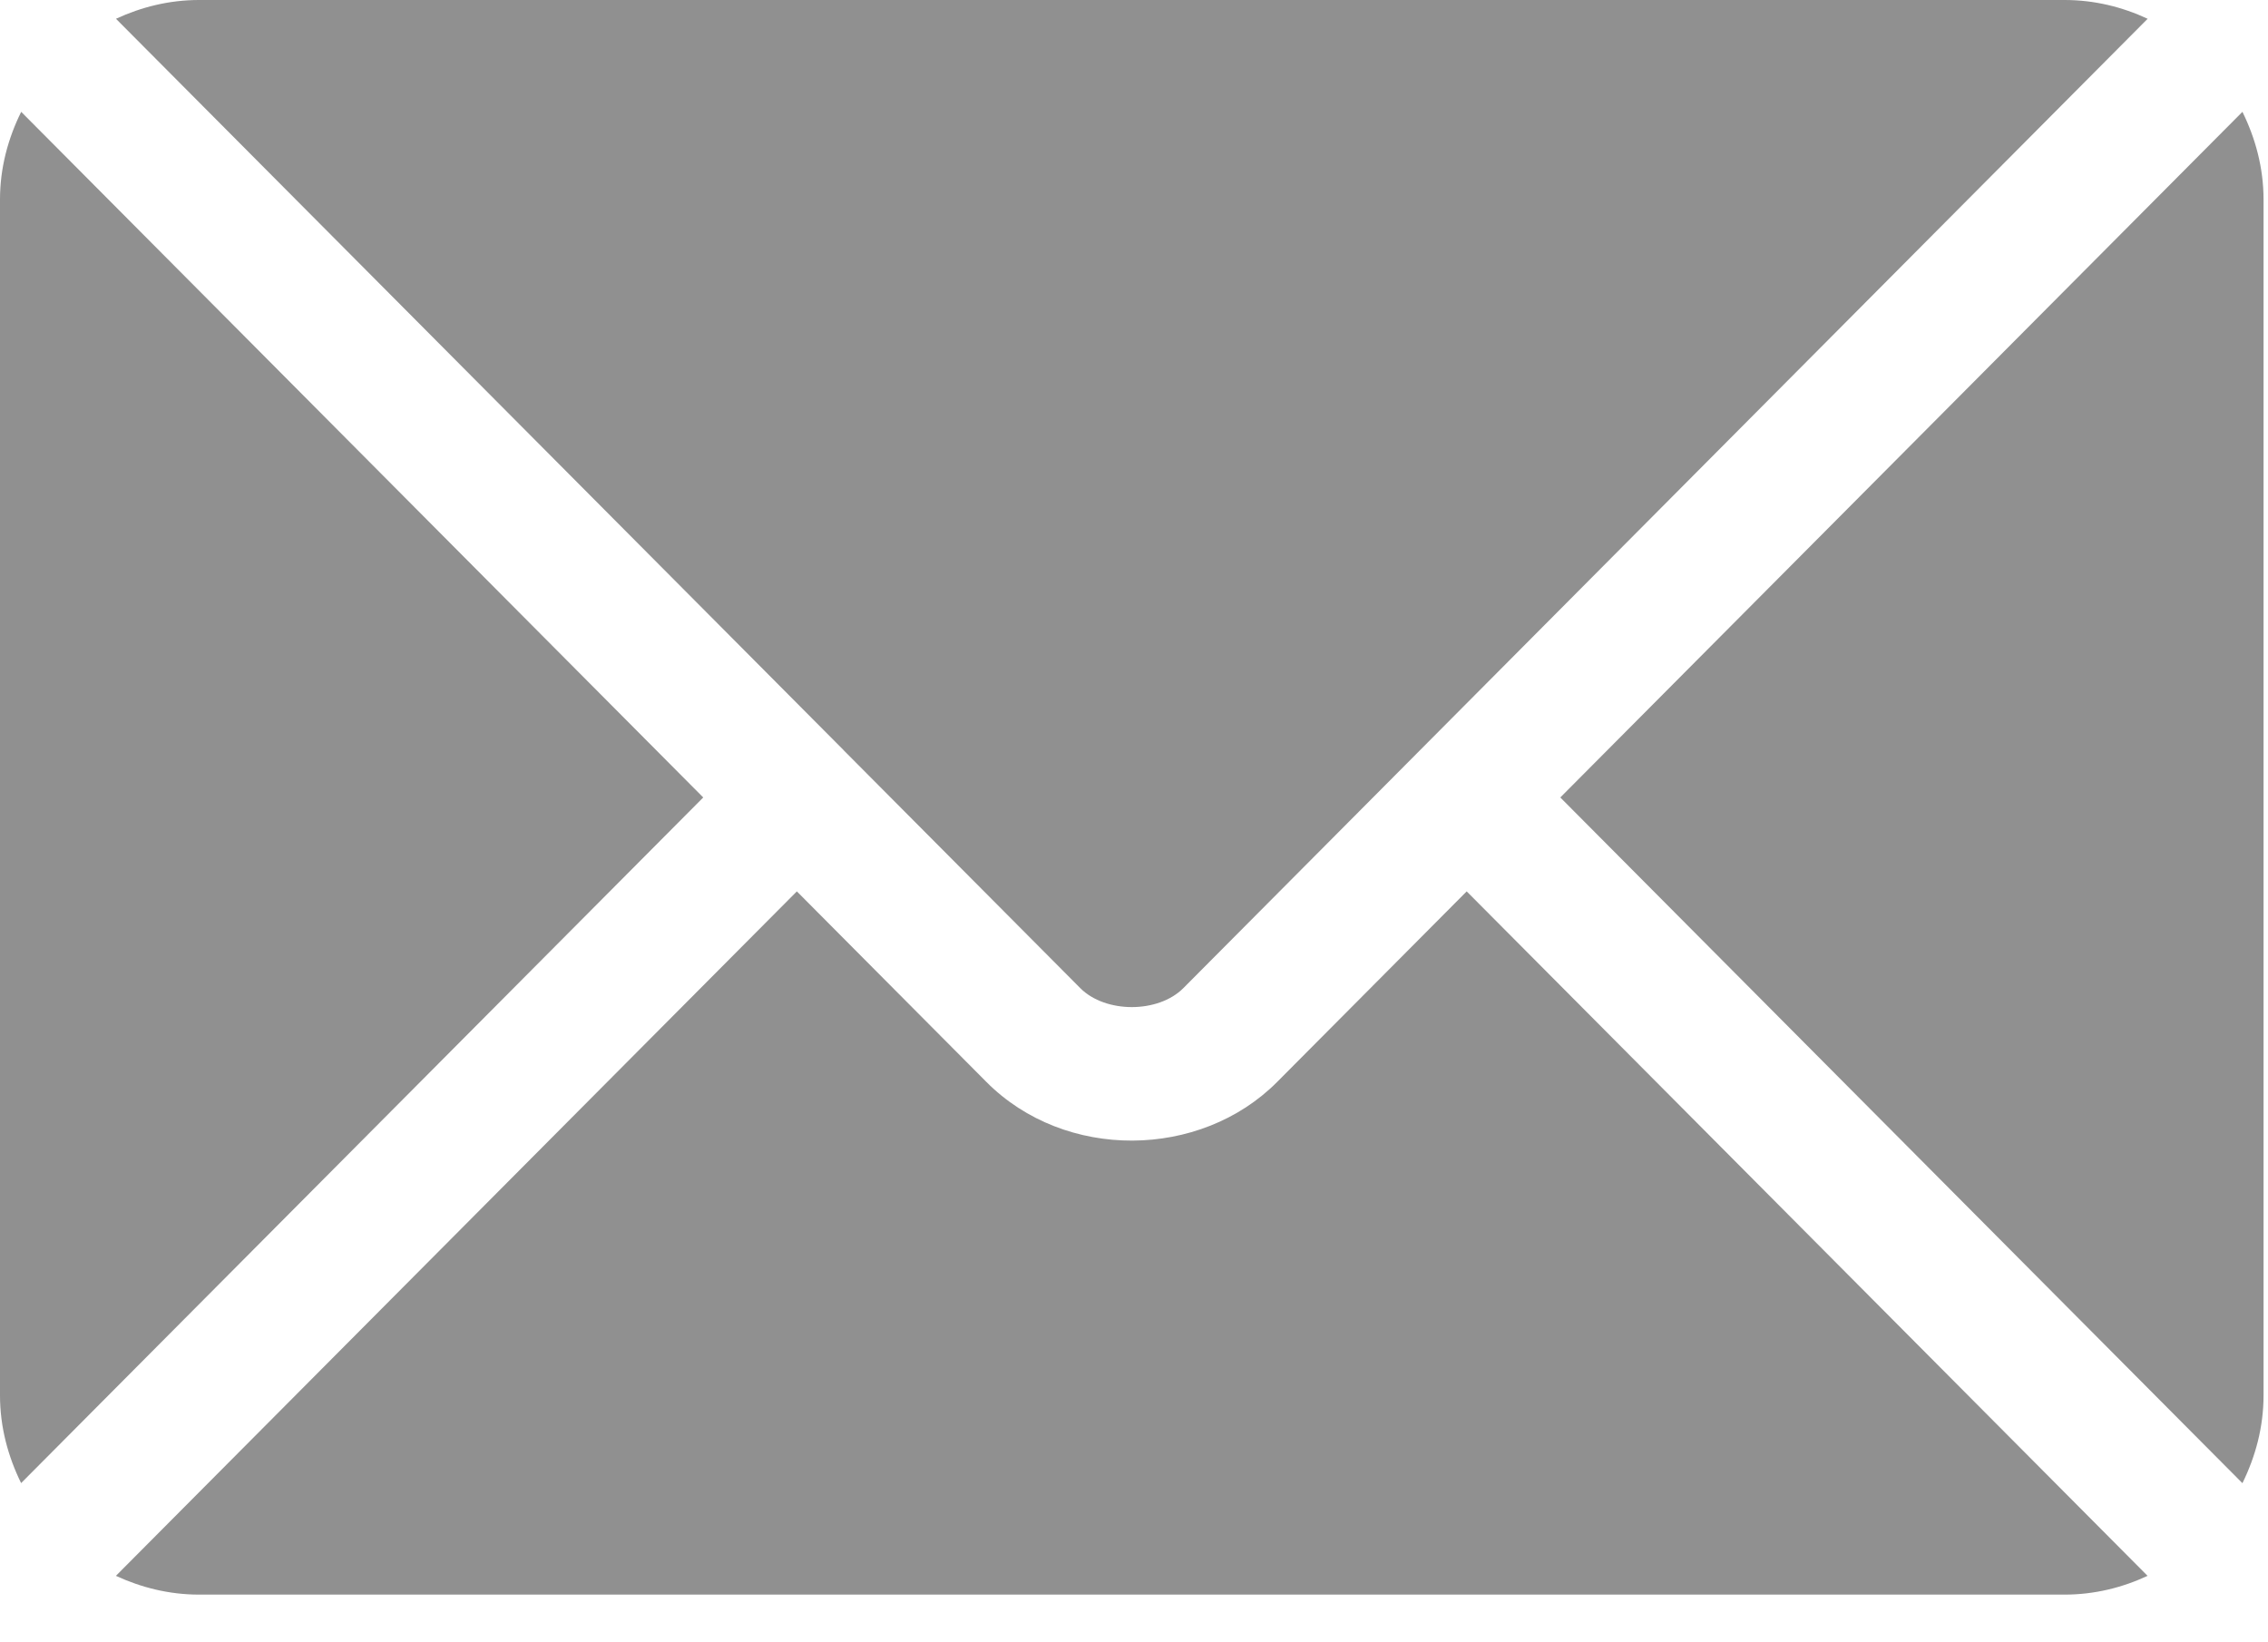
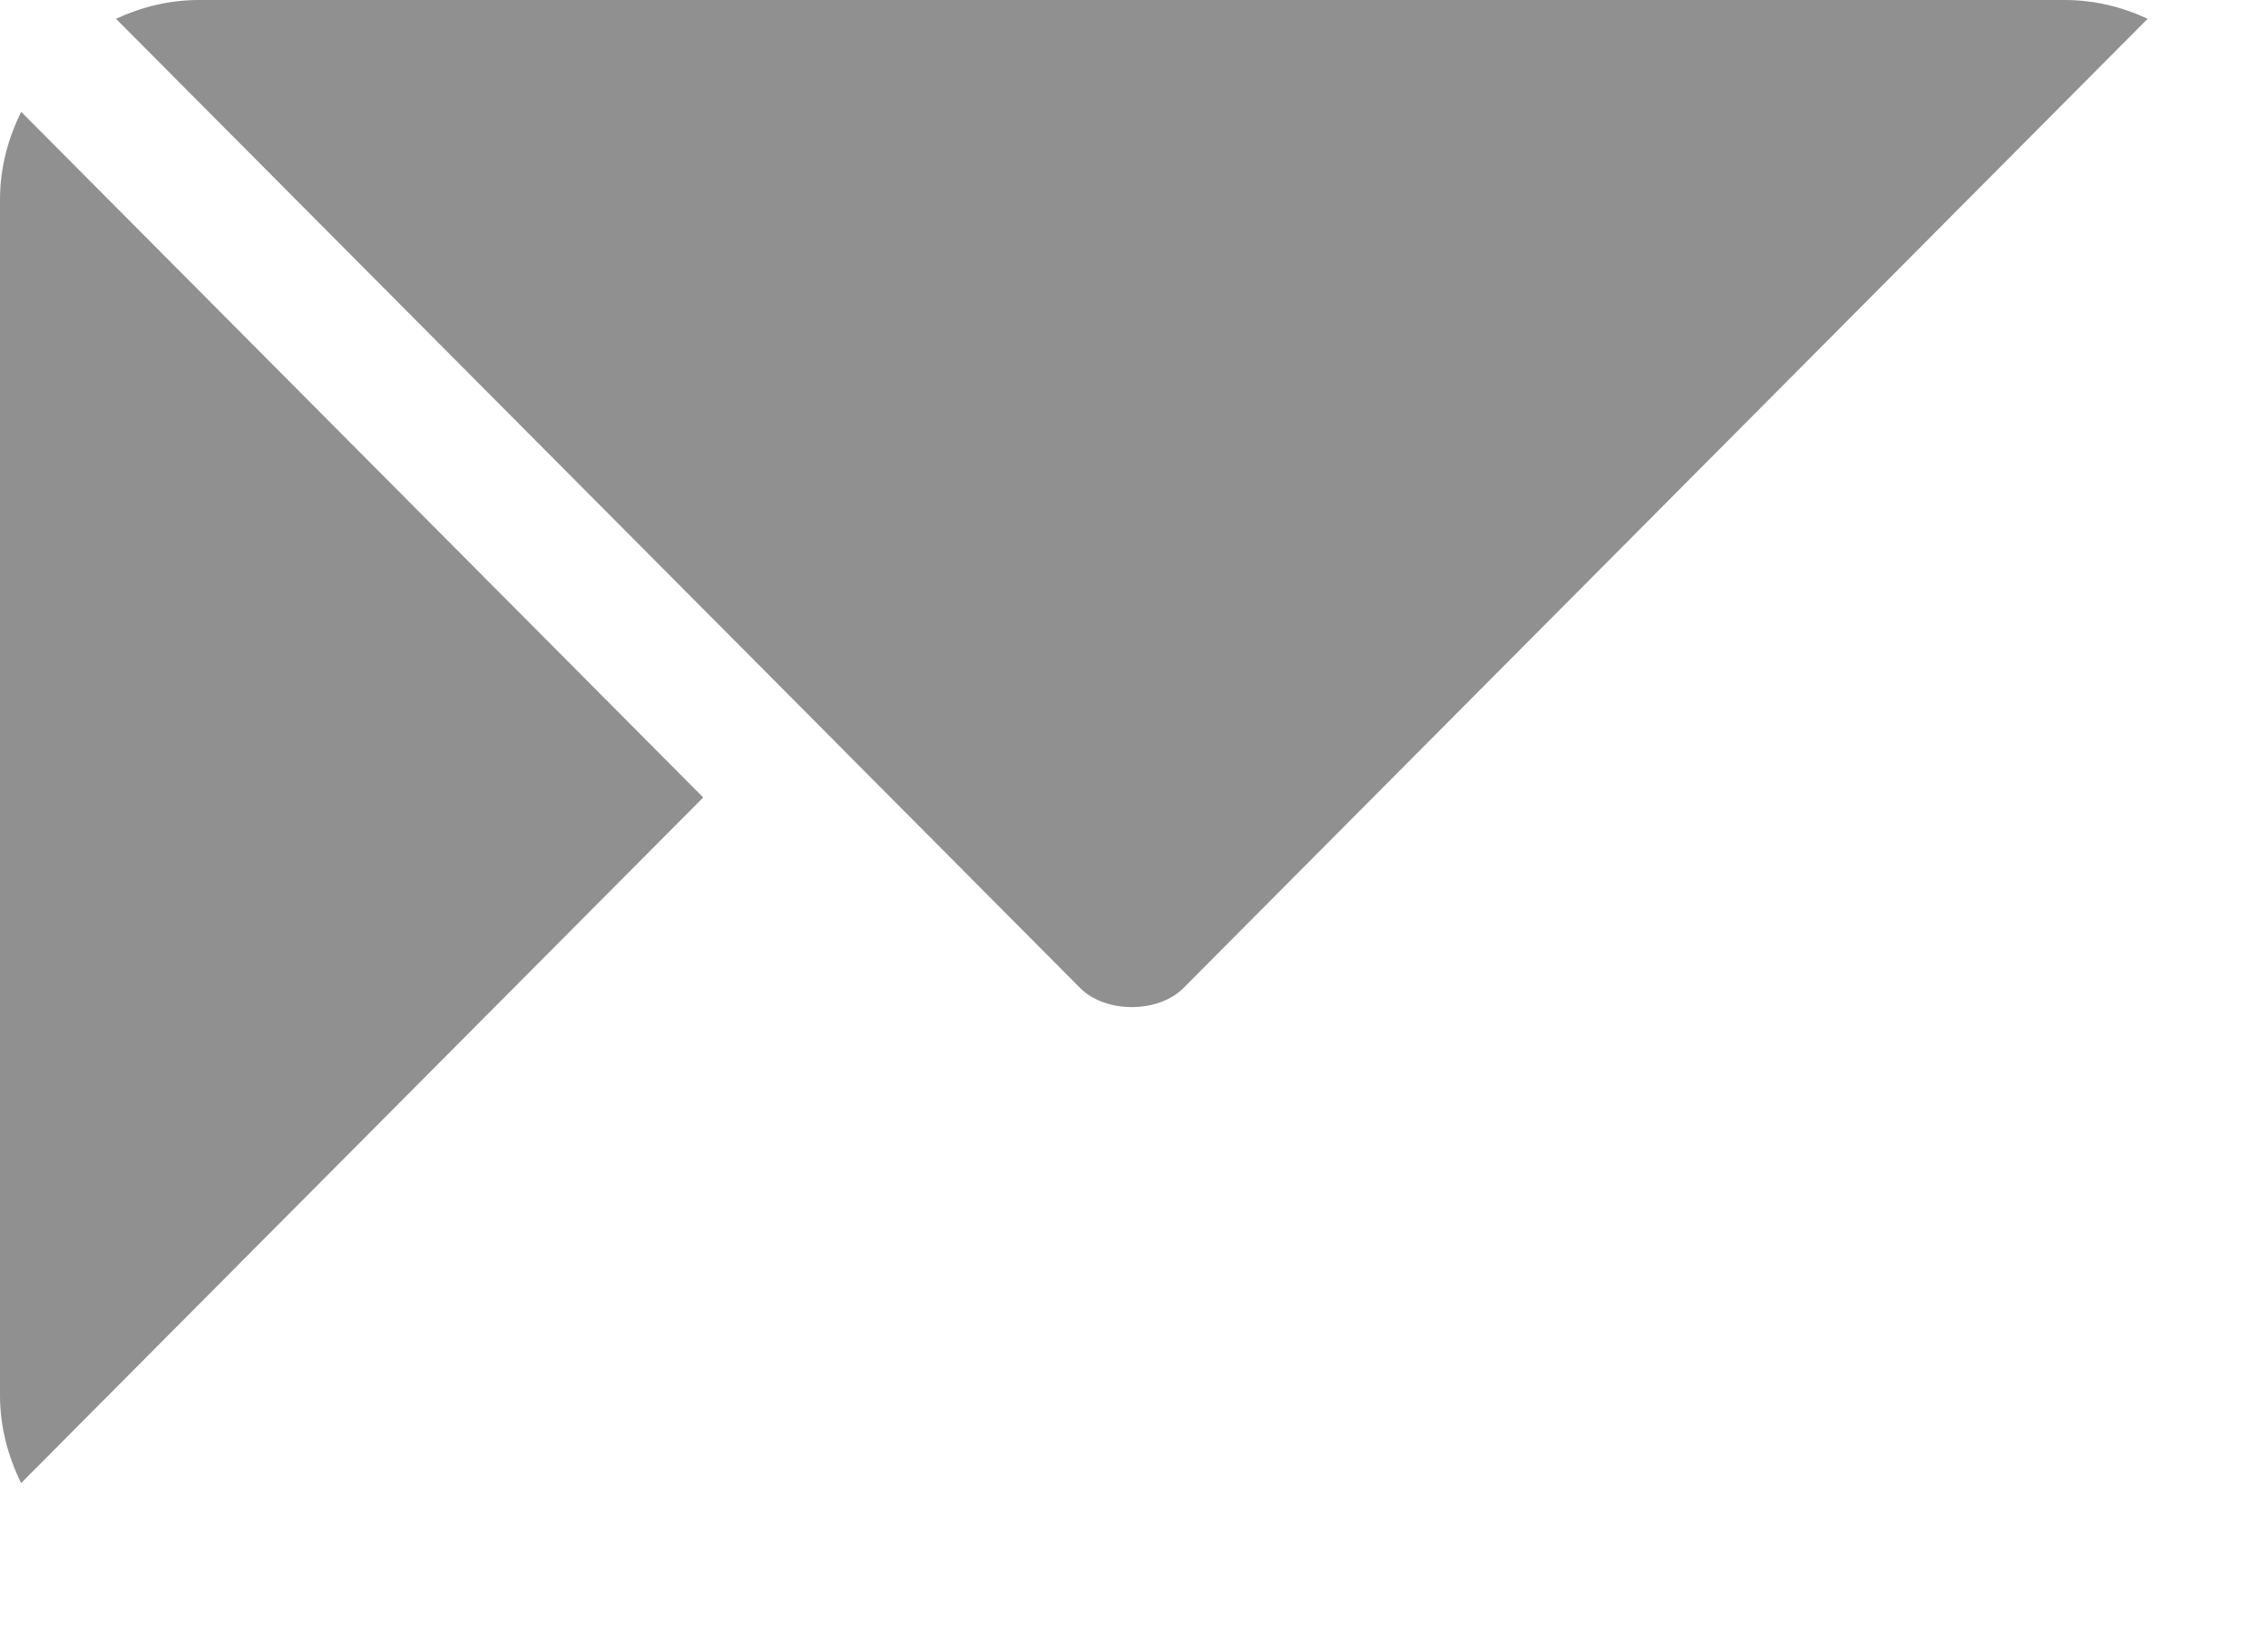
<svg xmlns="http://www.w3.org/2000/svg" width="29" height="21" viewBox="0 0 29 21" fill="none">
-   <path d="M18.754 11.398L16.33 13.835C15.347 14.824 13.617 14.845 12.613 13.835L10.189 11.398L1.482 20.15C1.807 20.3 2.164 20.39 2.544 20.39H26.399C26.779 20.39 27.137 20.301 27.46 20.15L18.754 11.398Z" fill="#909090" />
-   <path d="M26.4 0H2.544C2.164 0 1.807 0.09 1.483 0.24L10.787 9.592C10.787 9.593 10.788 9.593 10.789 9.594C10.789 9.594 10.789 9.595 10.789 9.595L13.814 12.636C14.136 12.958 14.808 12.958 15.13 12.636L18.154 9.596C18.154 9.596 18.155 9.594 18.156 9.594C18.156 9.594 18.157 9.593 18.158 9.592L27.461 0.24C27.137 0.089 26.78 0 26.4 0Z" fill="#909090" />
+   <path d="M26.4 0H2.544C2.164 0 1.807 0.09 1.483 0.24L10.787 9.592C10.787 9.593 10.788 9.593 10.789 9.594C10.789 9.594 10.789 9.595 10.789 9.595L13.814 12.636C14.136 12.958 14.808 12.958 15.13 12.636L18.154 9.596C18.156 9.594 18.157 9.593 18.158 9.592L27.461 0.24C27.137 0.089 26.78 0 26.4 0Z" fill="#909090" />
  <path d="M0.271 1.43C0.103 1.769 0 2.147 0 2.55V17.843C0 18.247 0.103 18.625 0.27 18.964L8.992 10.197L0.271 1.43Z" fill="#909090" />
-   <path d="M28.673 1.43L19.951 10.197L28.673 18.965C28.84 18.625 28.943 18.248 28.943 17.844V2.551C28.943 2.147 28.84 1.769 28.673 1.43Z" fill="#909090" />
</svg>